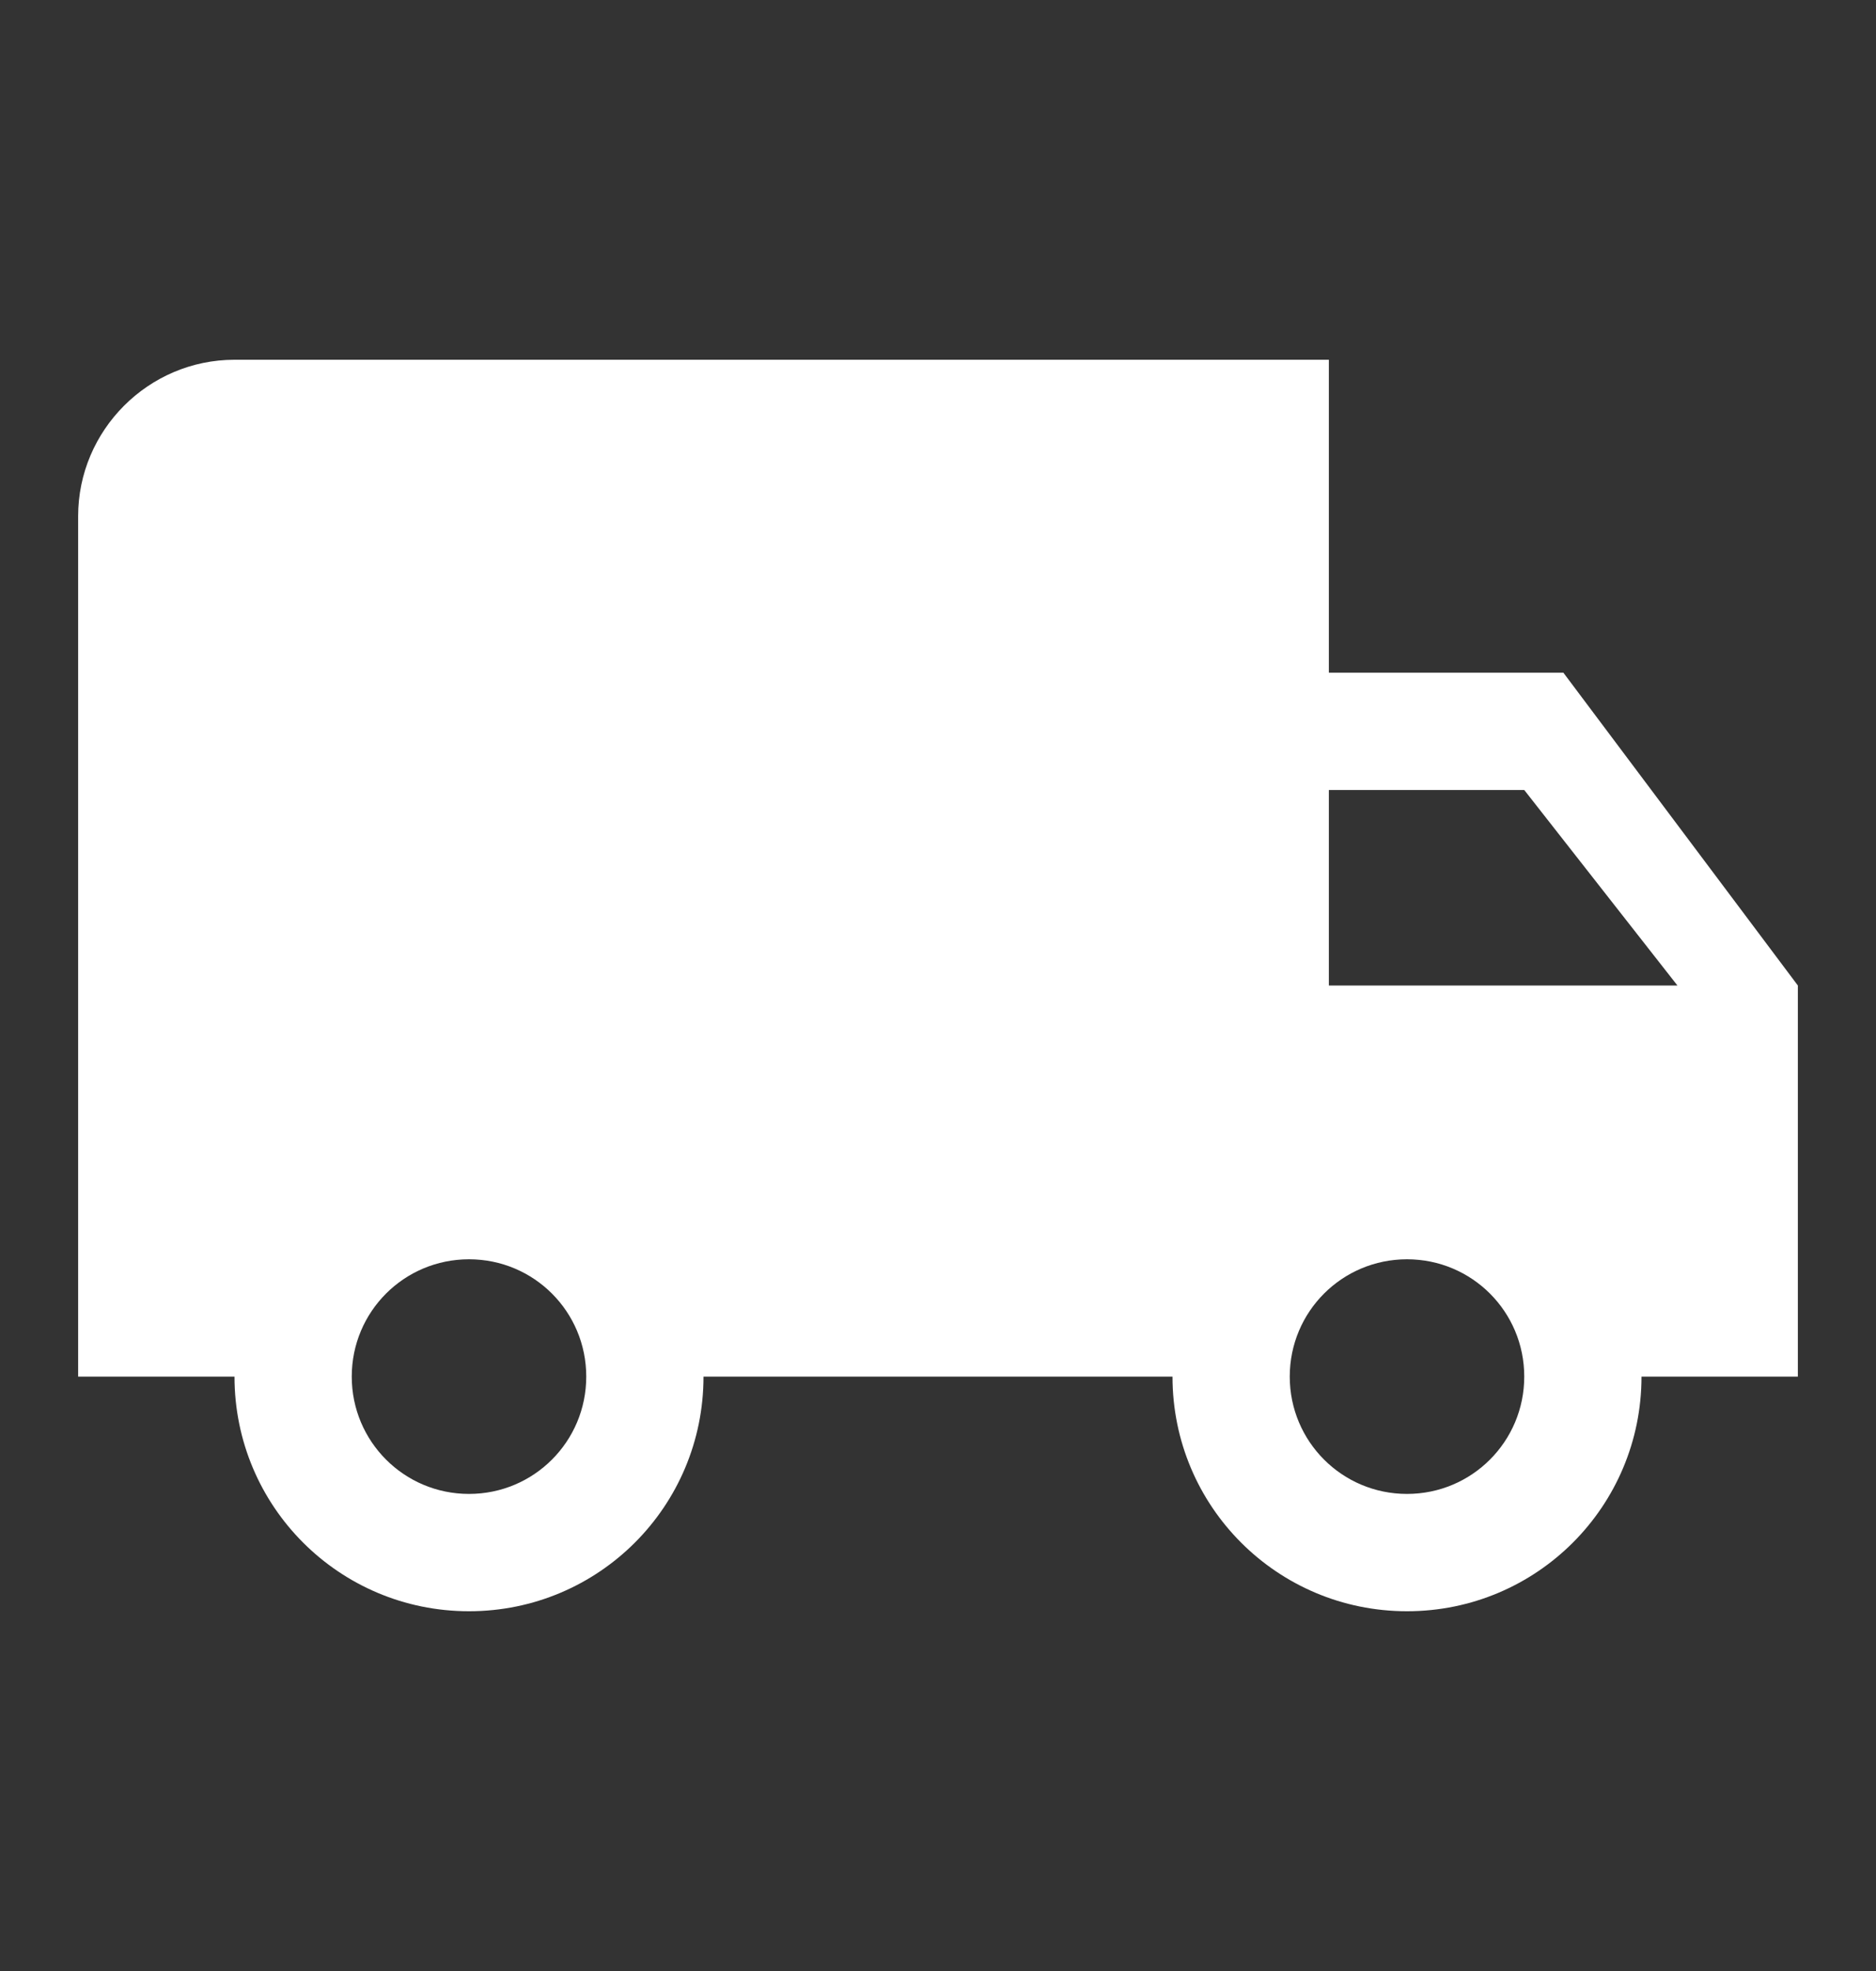
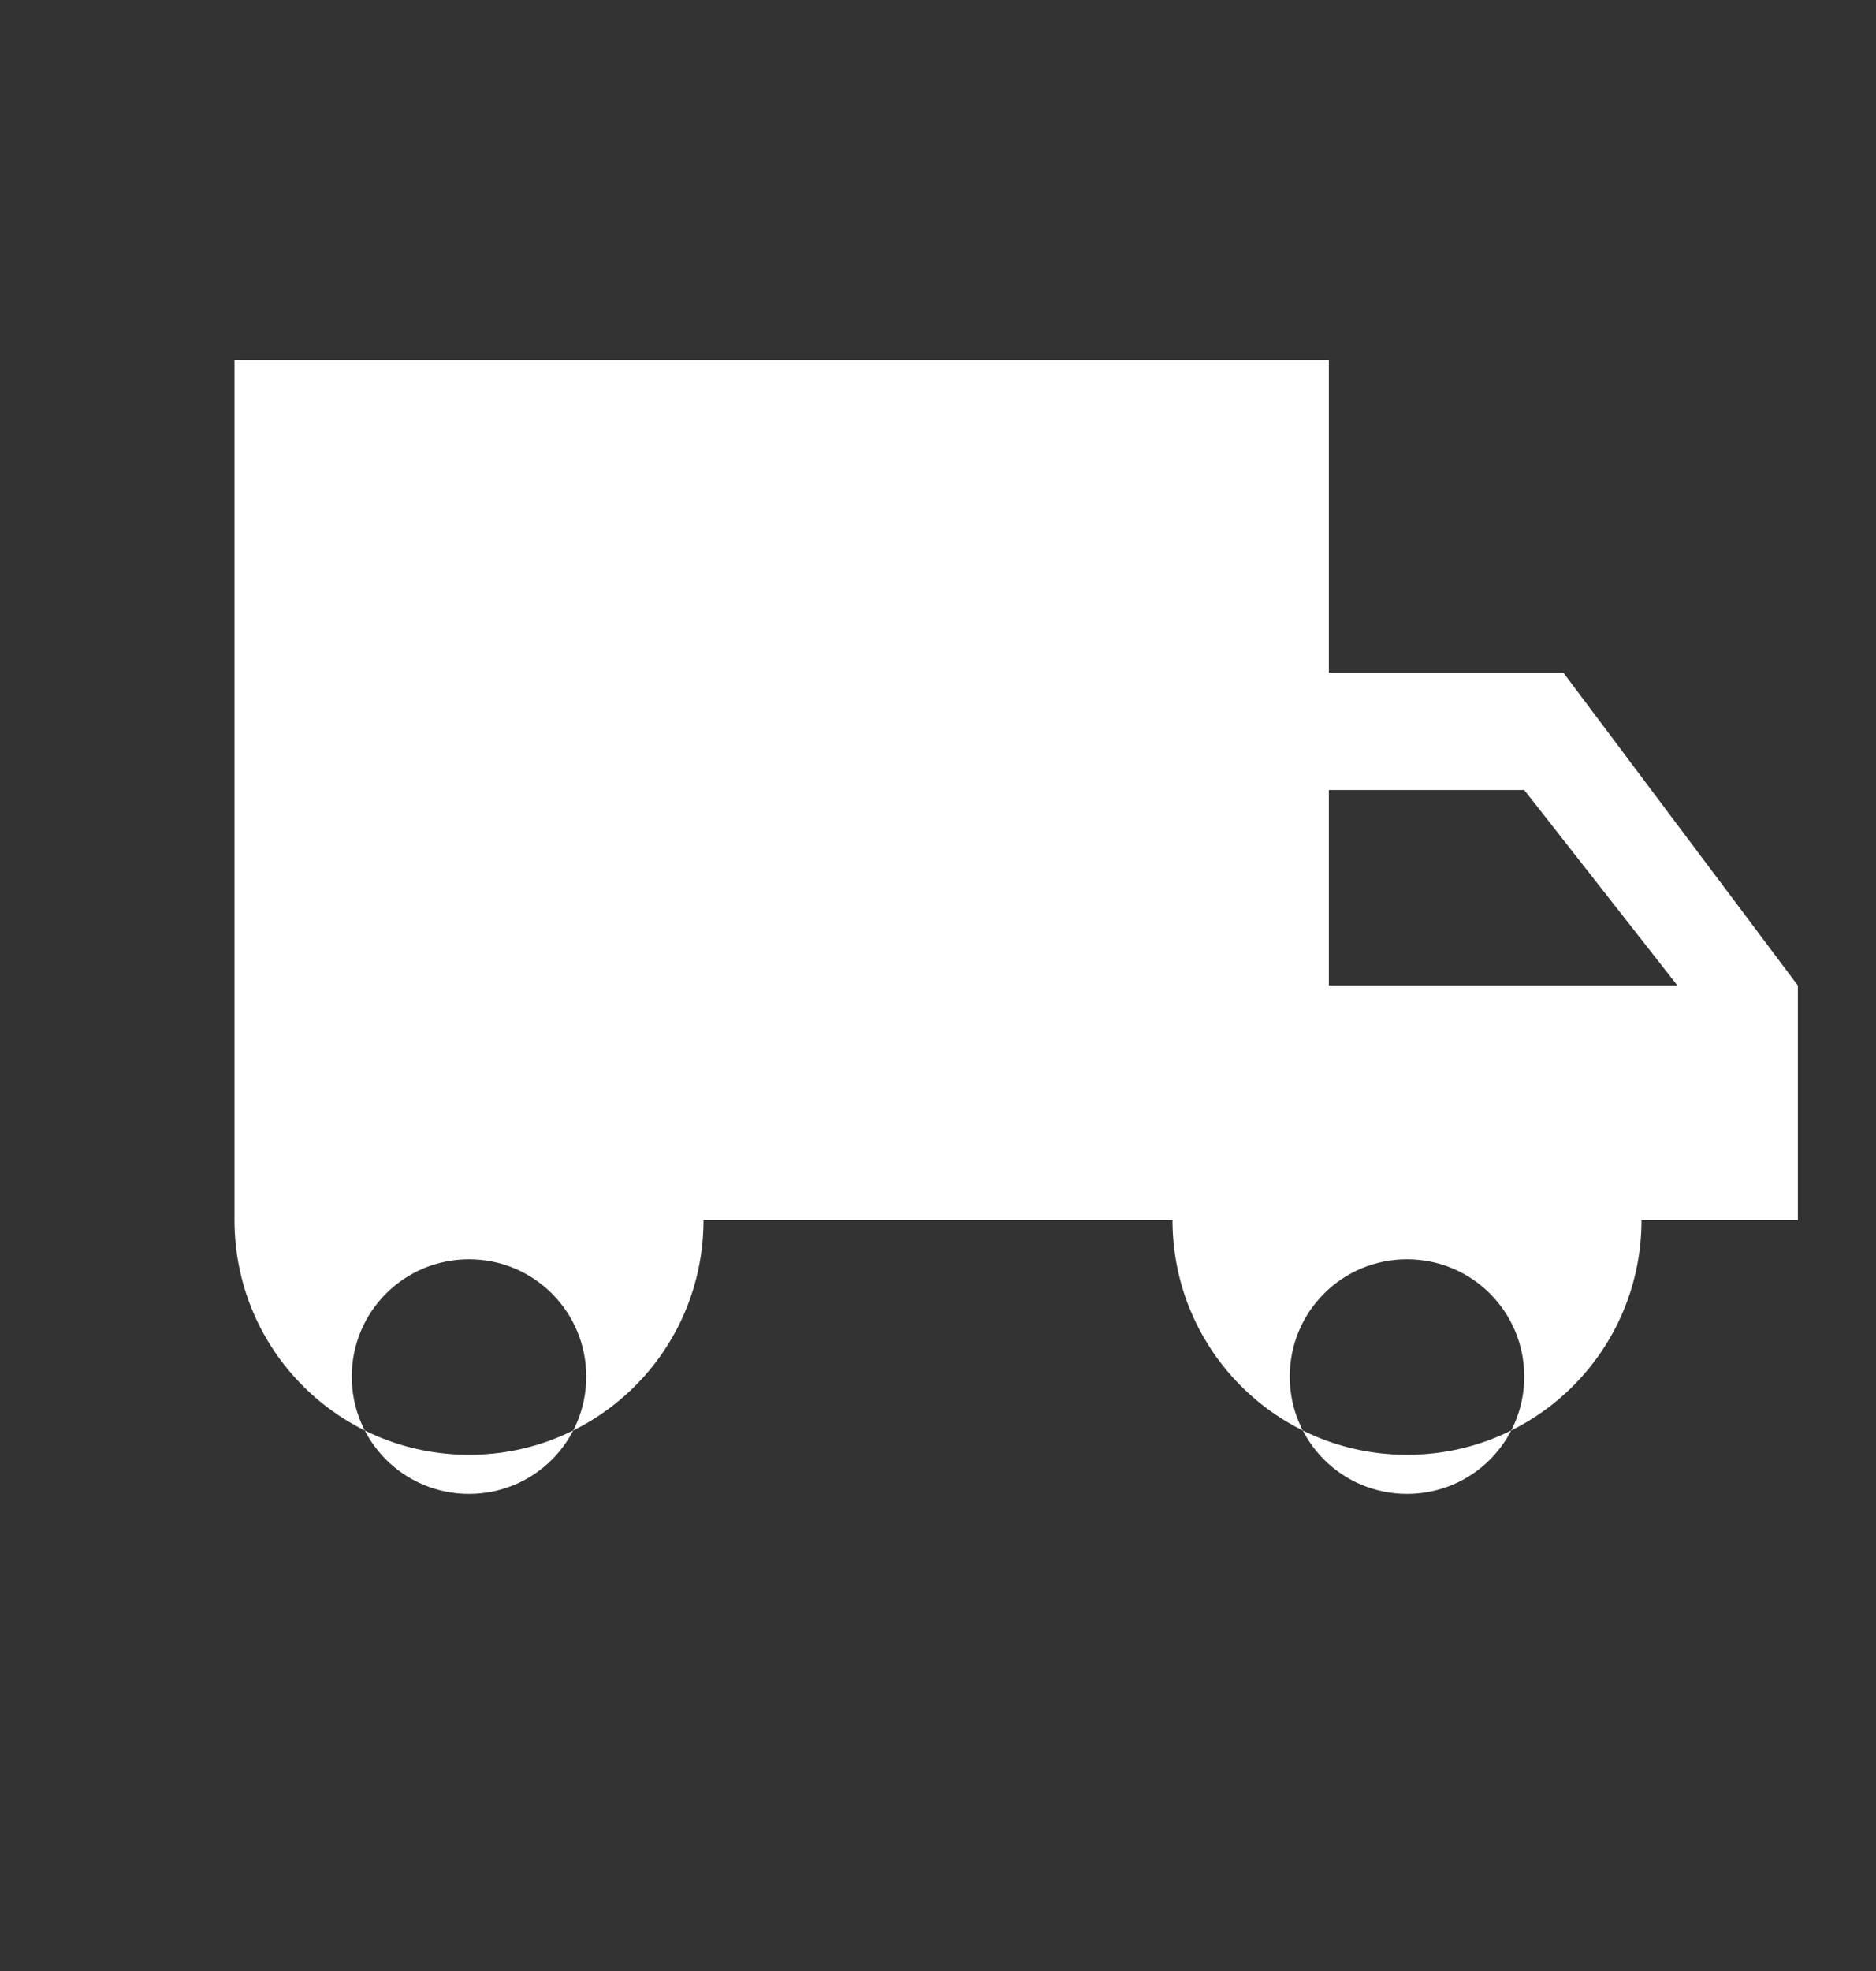
<svg xmlns="http://www.w3.org/2000/svg" width="20" height="21" viewBox="0 0 20 21" fill="none">
  <rect x="0" y="0" width="20" height="21" fill="#333333" stroke="none" />
-   <path d="M16.667 7.167h-2.5V3.833H2.5c-.917 0-1.667.75-1.667 1.667v9.167H2.5c0 1.383 1.117 2.5 2.5 2.5s2.5-1.117 2.5-2.5h5c0 1.383 1.117 2.5 2.5 2.5s2.5-1.117 2.5-2.5h1.667V10.5l-2.5-3.333zM5 15.917c-.692 0-1.25-.559-1.25-1.25 0-.692.558-1.25 1.25-1.25s1.25.558 1.25 1.25c0 .691-.558 1.25-1.25 1.25zm11.25-7.5 1.633 2.083h-3.716V8.417h2.083zm-1.25 7.5c-.692 0-1.25-.559-1.25-1.25 0-.692.558-1.25 1.25-1.25s1.25.558 1.25 1.25c0 .691-.558 1.25-1.25 1.25z" fill="#fff" />
+   <path d="M16.667 7.167h-2.5V3.833H2.5v9.167H2.5c0 1.383 1.117 2.5 2.5 2.5s2.5-1.117 2.5-2.5h5c0 1.383 1.117 2.5 2.5 2.5s2.5-1.117 2.5-2.5h1.667V10.5l-2.5-3.333zM5 15.917c-.692 0-1.25-.559-1.25-1.25 0-.692.558-1.25 1.25-1.25s1.25.558 1.25 1.25c0 .691-.558 1.25-1.25 1.25zm11.25-7.5 1.633 2.083h-3.716V8.417h2.083zm-1.25 7.5c-.692 0-1.25-.559-1.25-1.25 0-.692.558-1.25 1.25-1.25s1.25.558 1.25 1.25c0 .691-.558 1.25-1.25 1.25z" fill="#fff" />
</svg>